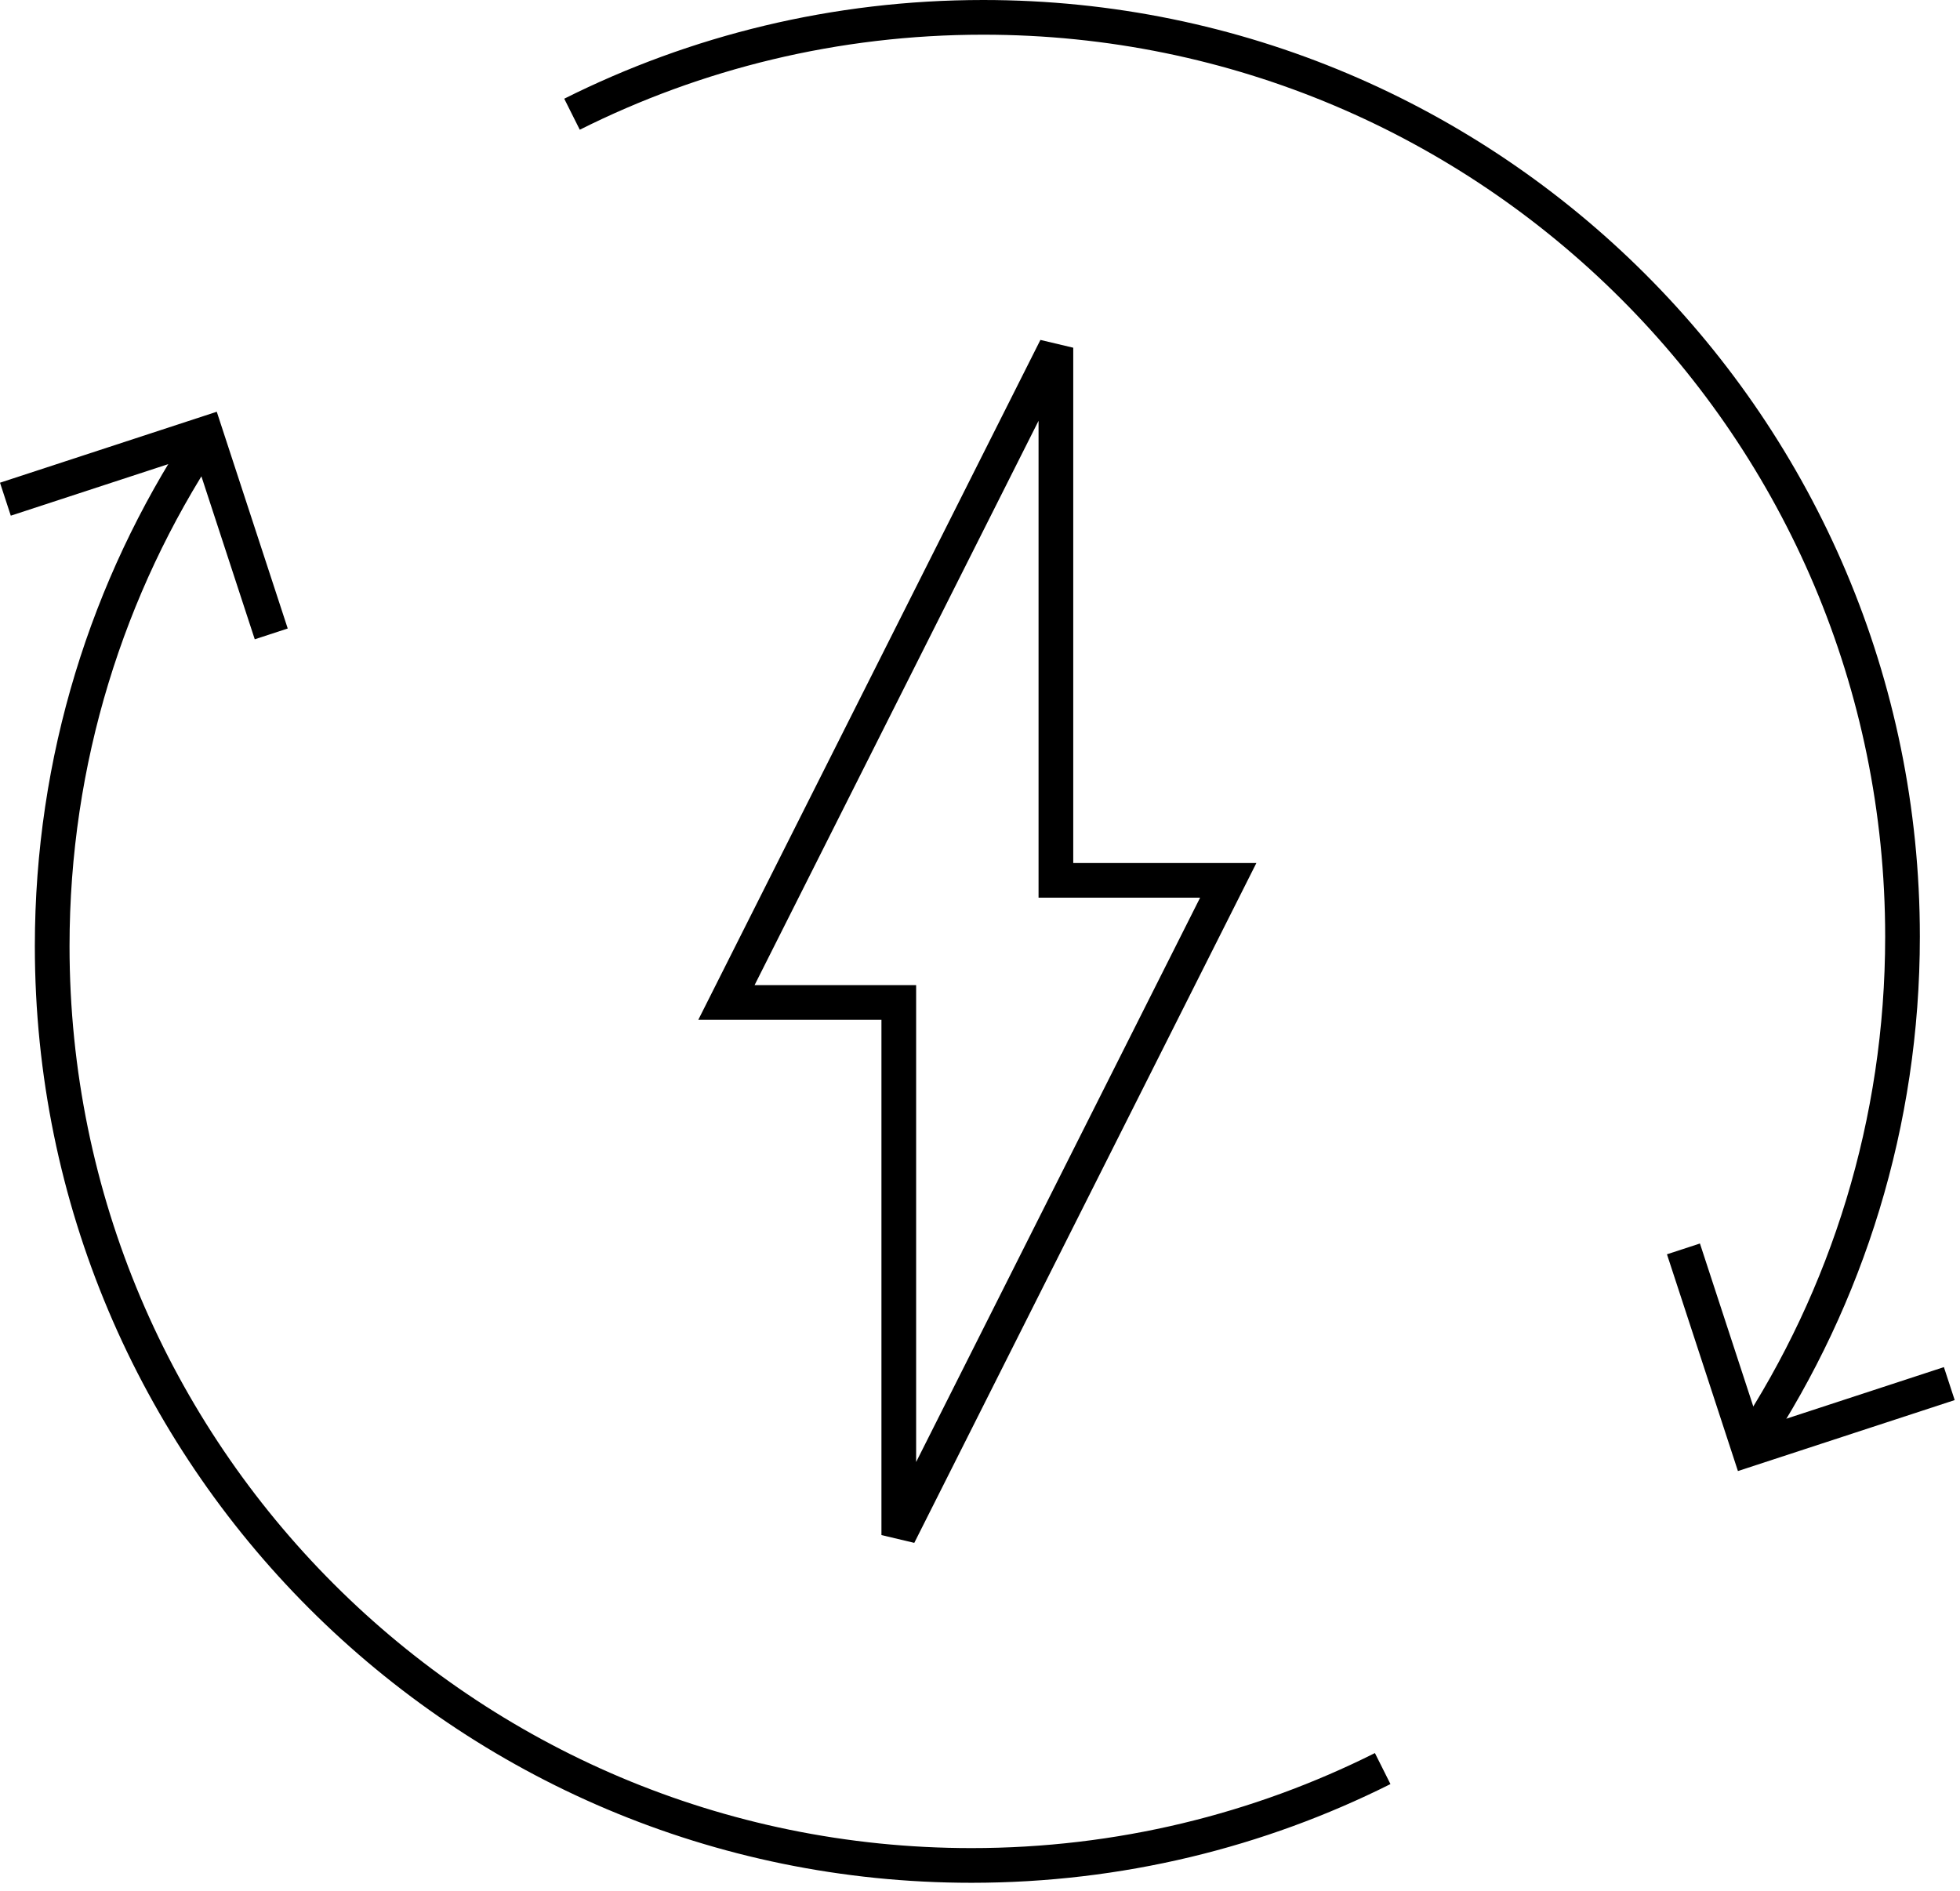
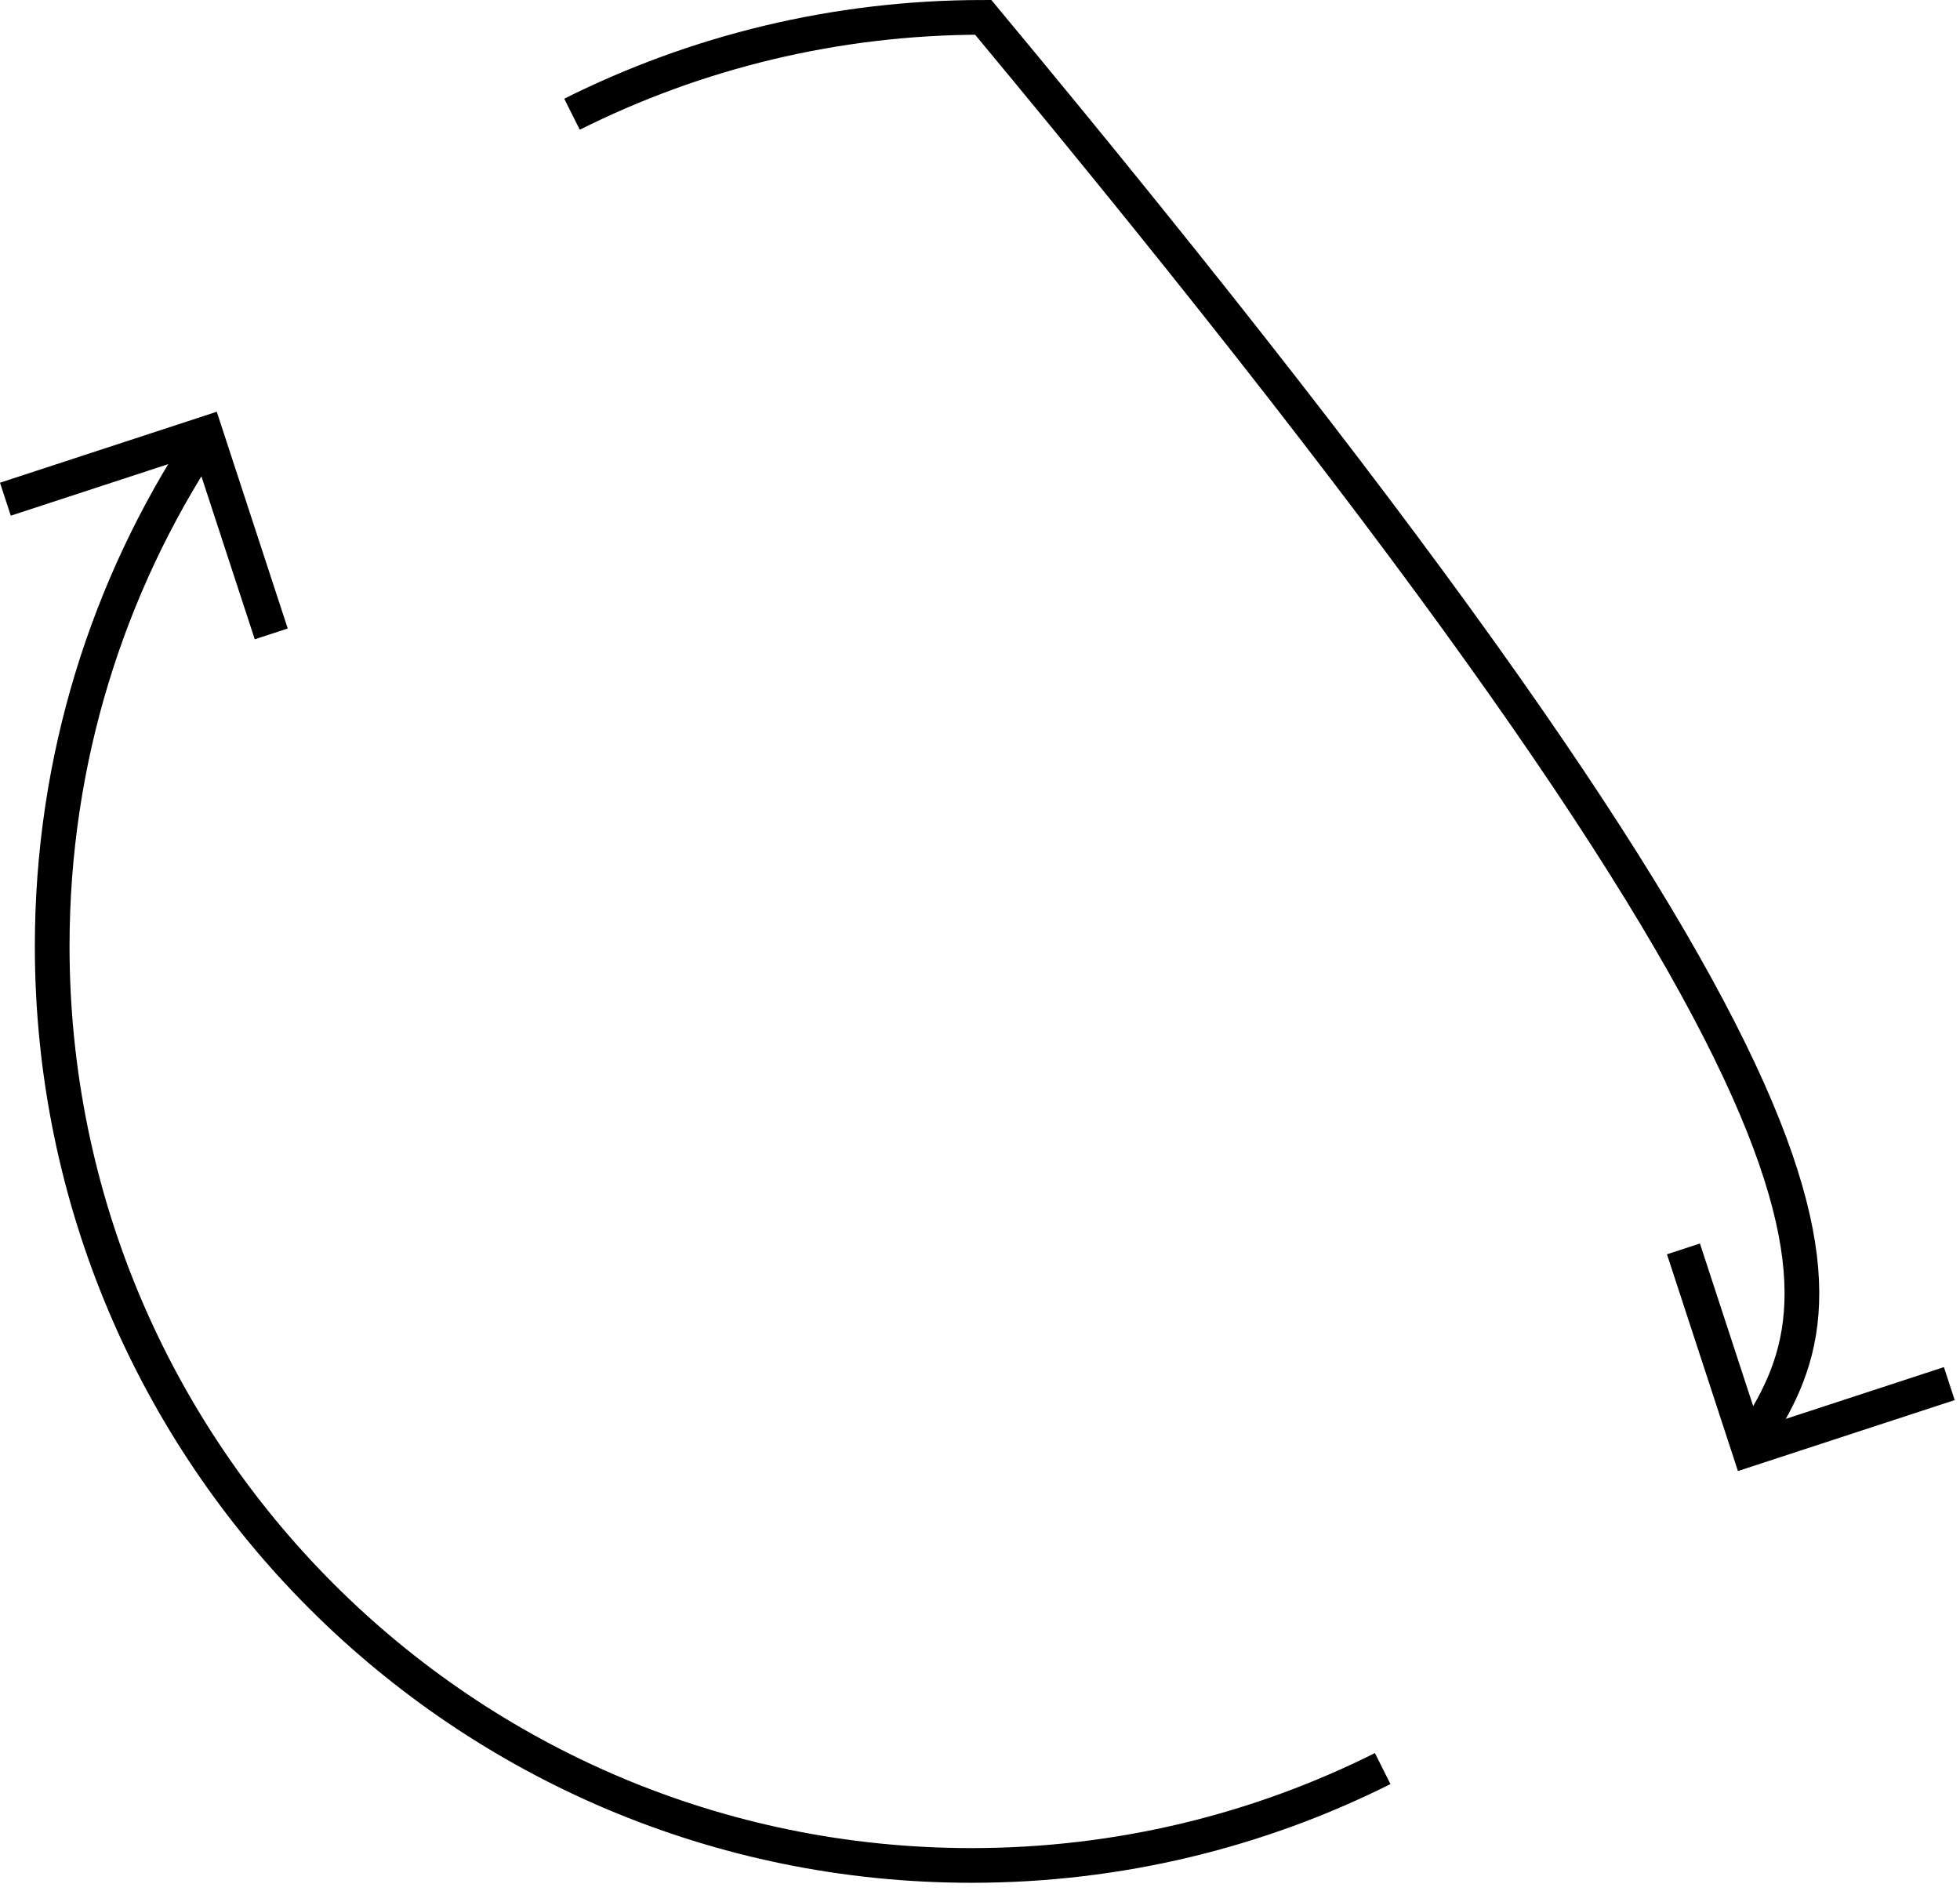
<svg xmlns="http://www.w3.org/2000/svg" width="113px" height="109px" viewBox="0 0 113 109" version="1.1">
  <title>lexus-hybrid-electric-mode-icon</title>
  <desc>Created with Sketch.</desc>
  <defs />
  <g id="Page-1" stroke="none" stroke-width="1" fill="none" fill-rule="evenodd">
    <g id="1920" transform="translate(-527, -7434)" stroke="#000000">
      <g id="opt-2" transform="translate(-165, 0)">
        <g id="EASE-OF-OWNERSHIP" transform="translate(165, 4919)">
          <g id="Environmental-Impact" transform="translate(0, 1772)">
            <g id="electric-mode" transform="translate(527, 621)">
              <g id="electric-mode-only-icon" transform="translate(0, 122)">
                <g id="Group-10" transform="translate(0, 0.549)">
-                   <path d="M32.978,6.036 C40.112,2.462 48.164,0.451 56.686,0.451 C85.957,0.451 109.686,24.18 109.686,53.451 C109.686,64.195 106.489,74.192 100.994,82.544" id="Stroke-2" stroke-width="2" />
+                   <path d="M32.978,6.036 C40.112,2.462 48.164,0.451 56.686,0.451 C109.686,64.195 106.489,74.192 100.994,82.544" id="Stroke-2" stroke-width="2" />
                  <polyline id="Stroke-4" stroke-width="2" points="112.383 79.22 100.836 83 97.056 71.454" />
                  <path d="M79.716,101.415 C72.582,104.989 64.53,107 56.009,107 C26.737,107 3.009,83.271 3.009,54 C3.009,43.256 6.205,33.259 11.7,24.907" id="Stroke-6" stroke-width="2" />
                  <polyline id="Stroke-8" stroke-width="2" points="0.311 28.231 11.858 24.451 15.638 35.997" />
-                   <polygon id="Stroke-1" stroke-width="2" stroke-linecap="round" points="70.812 50.206 60.876 50.206 60.876 19.498 41.882 57.245 51.818 57.245 51.818 87.953" />
                </g>
              </g>
            </g>
          </g>
        </g>
      </g>
    </g>
  </g>
</svg>